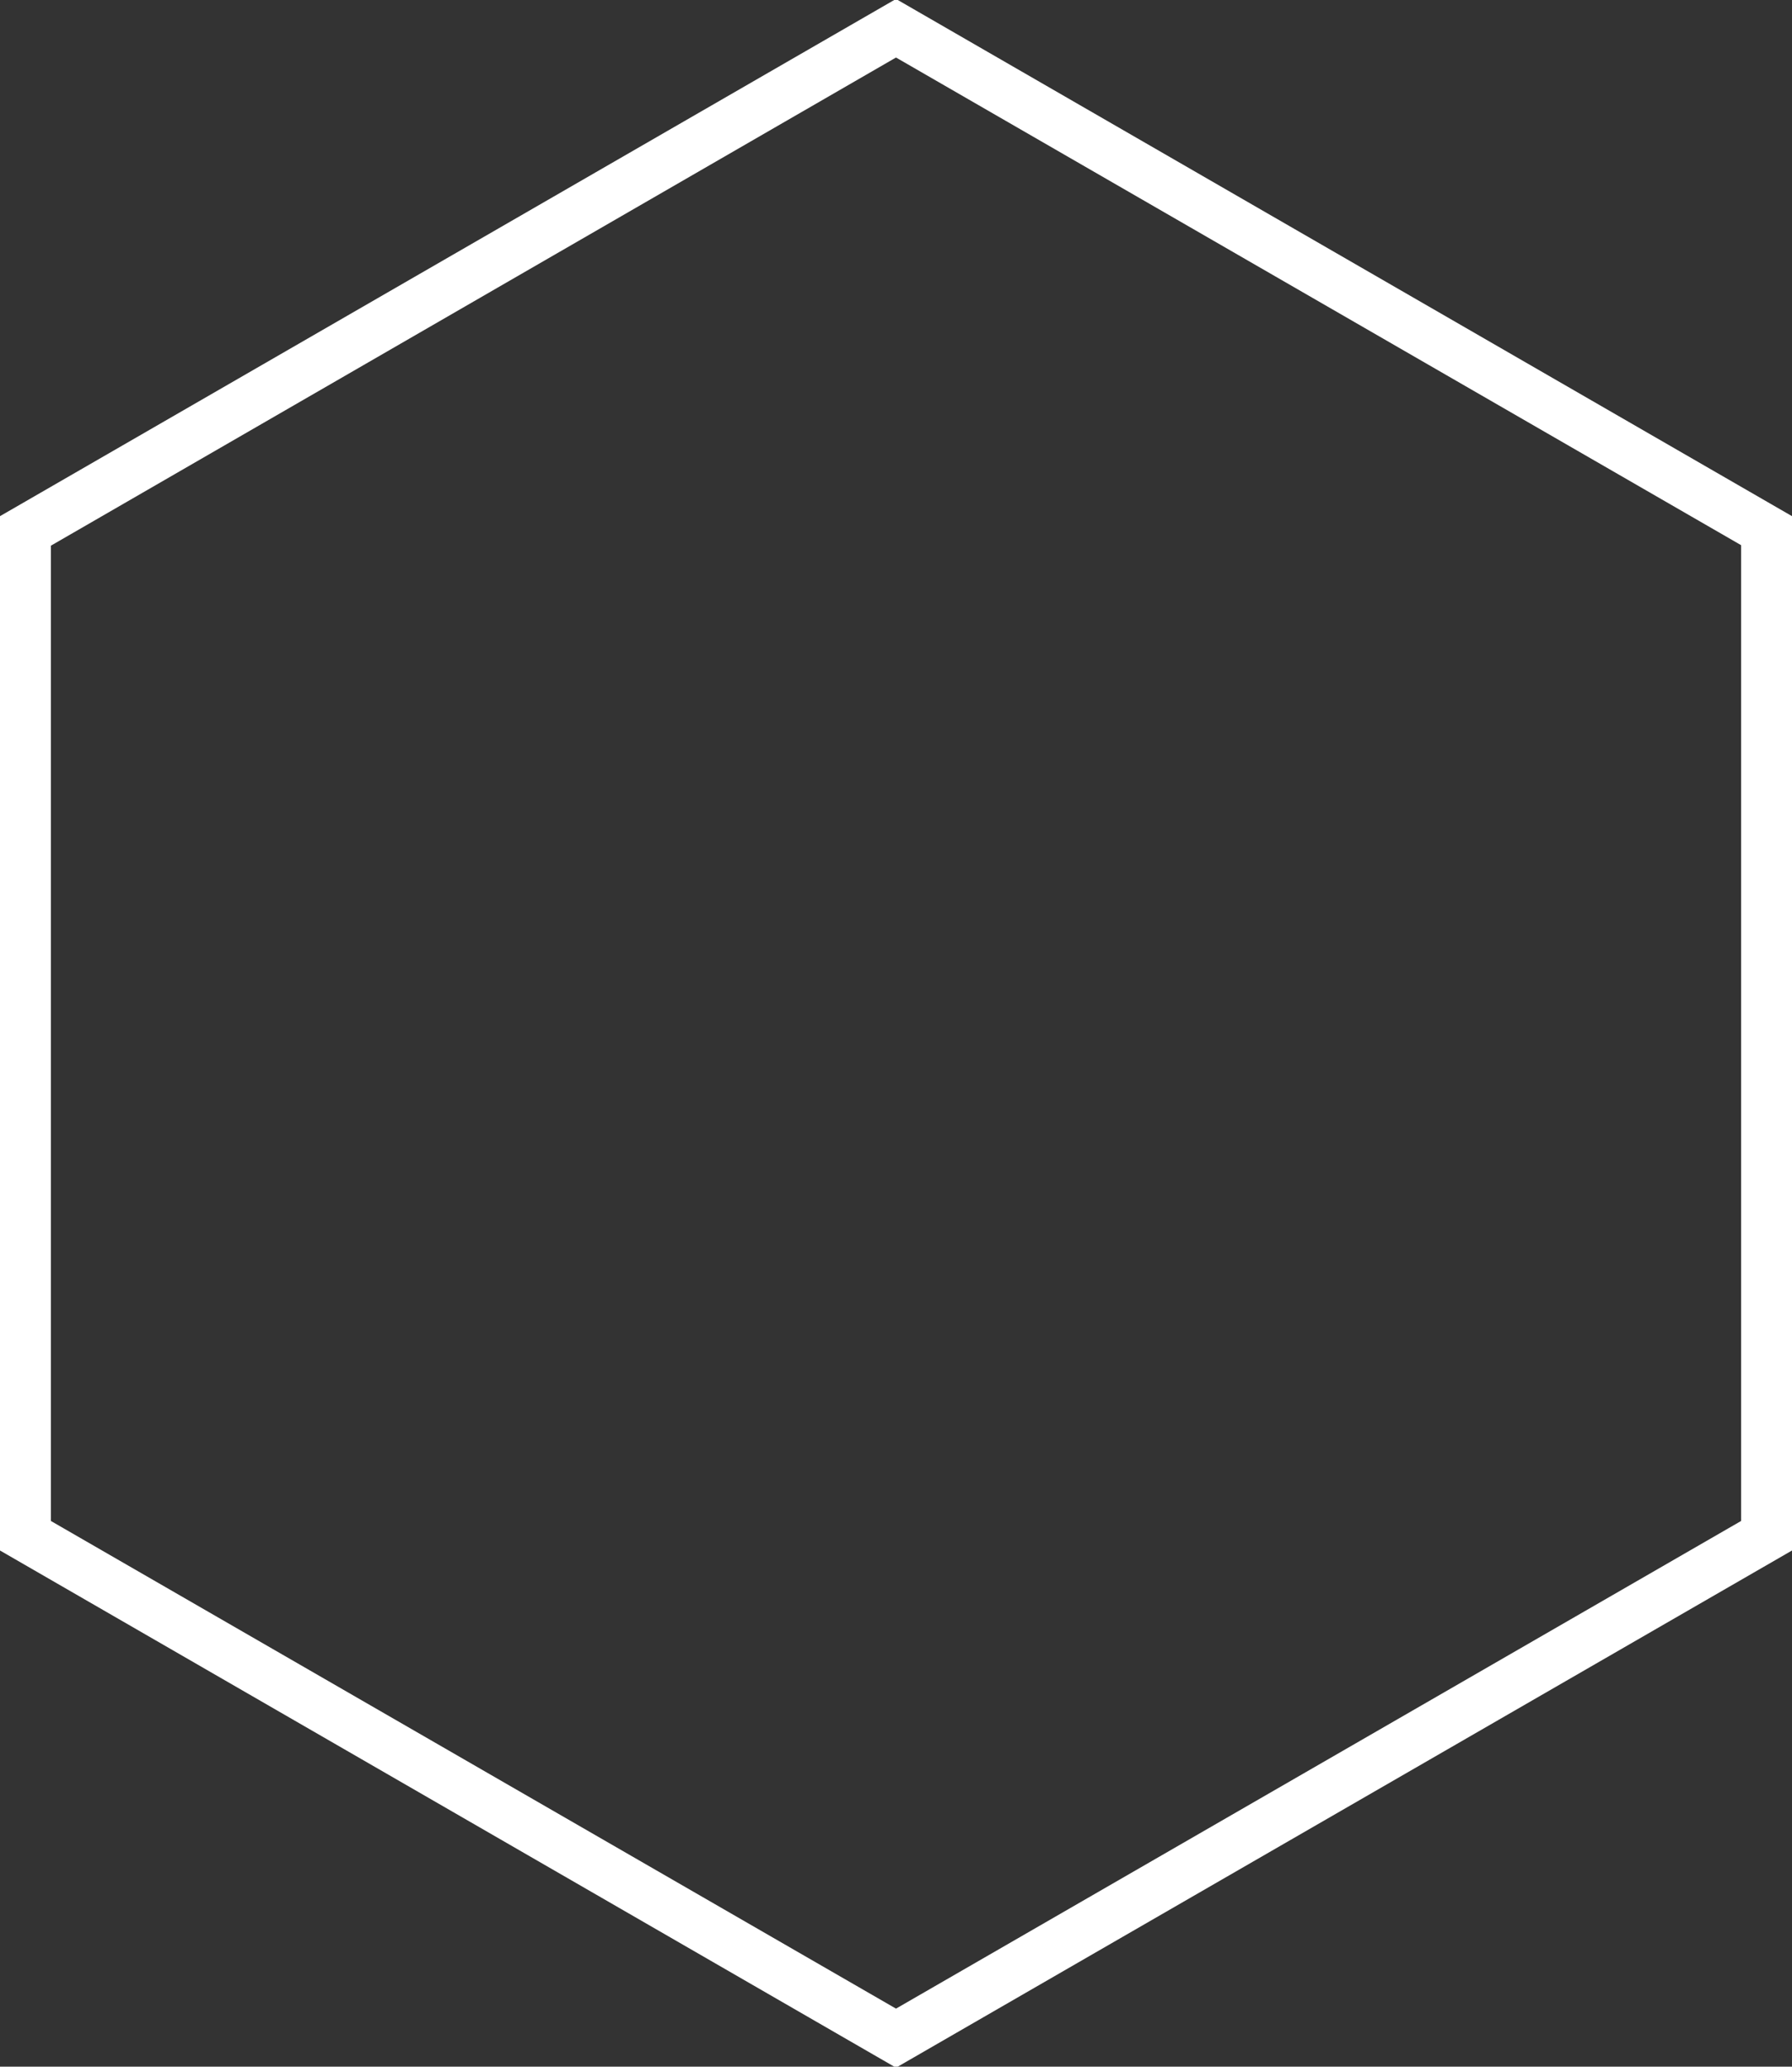
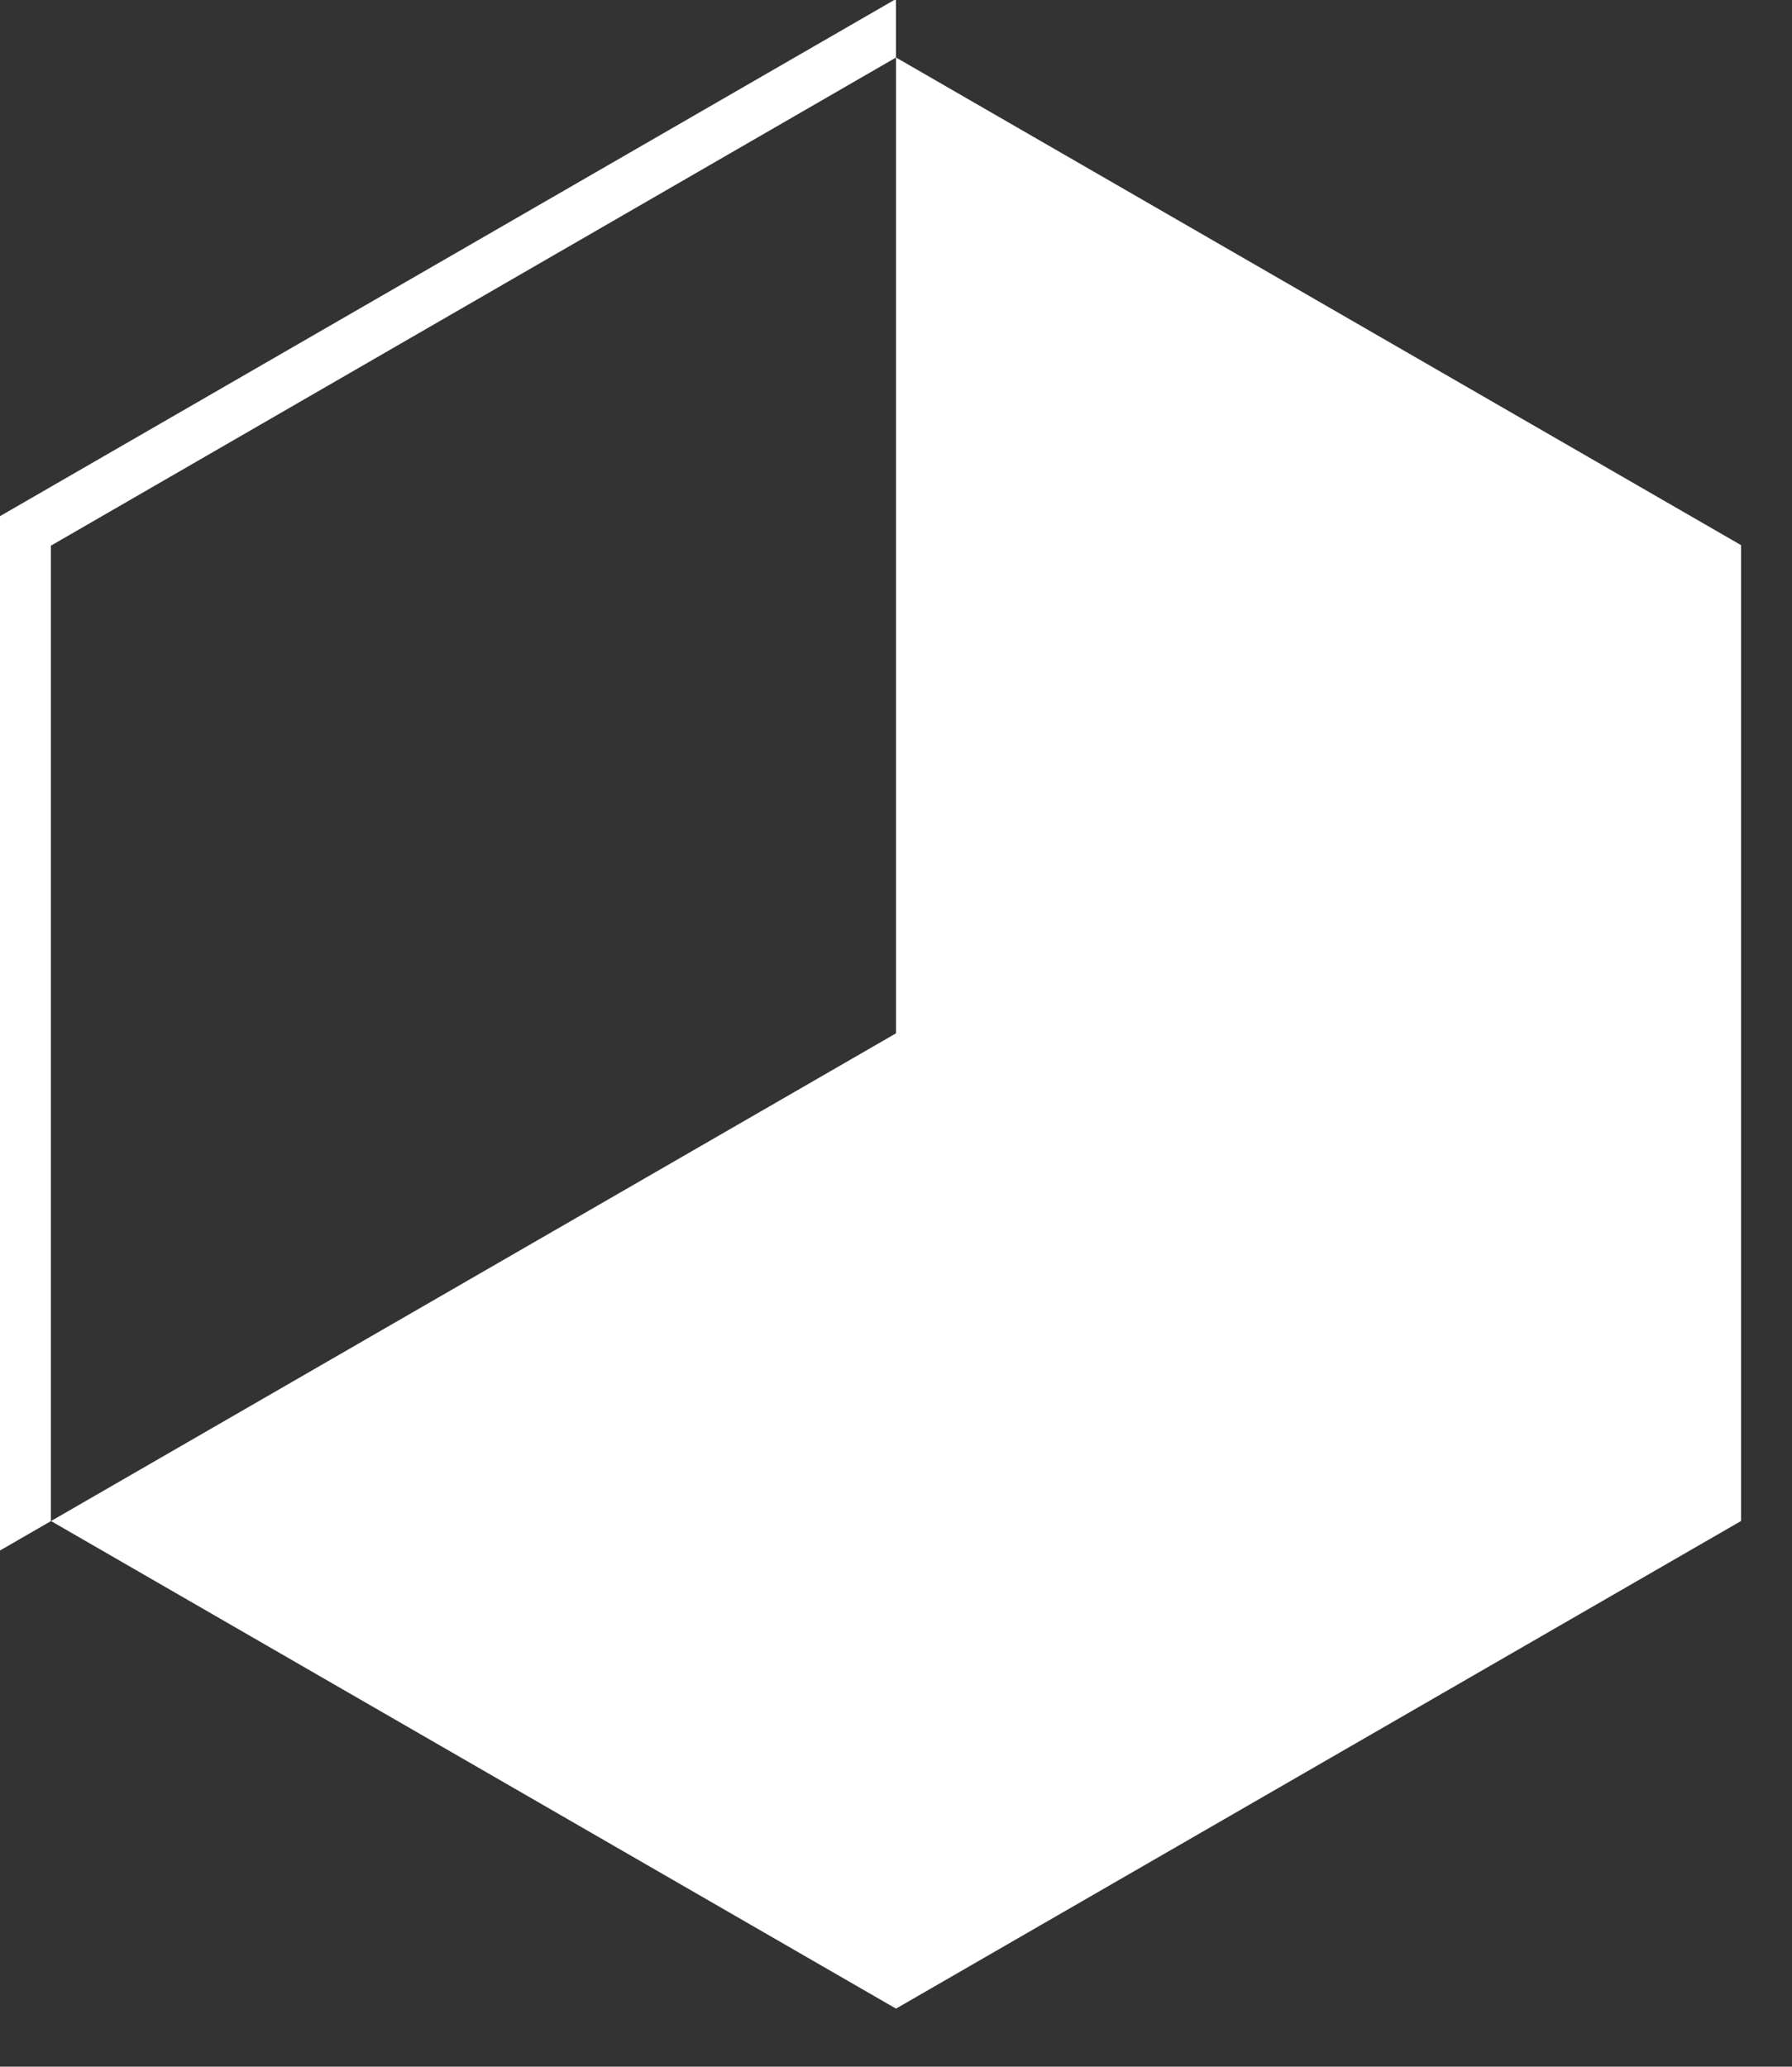
<svg xmlns="http://www.w3.org/2000/svg" id="Layer_1" x="0px" y="0px" viewBox="0 0 352 406" style="enable-background:new 0 0 352 406;" xml:space="preserve">
  <rect x="0" y="0" width="352" height="406" fill="#333333" stroke="none" />
  <style type="text/css">
	.st0{fill:#FFFFFF;}
</style>
-   <path class="st0" d="M176,11.3l166,95.8v191.7l-166,95.8L10,298.8V107.2L176,11.3 M176-0.2L0,101.4v203.2l176,101.6l176-101.6V101.4  L176-0.2L176-0.2z" />
+   <path class="st0" d="M176,11.3l166,95.8v191.7l-166,95.8L10,298.8V107.2L176,11.3 M176-0.2L0,101.4v203.2l176-101.6V101.4  L176-0.2L176-0.2z" />
</svg>